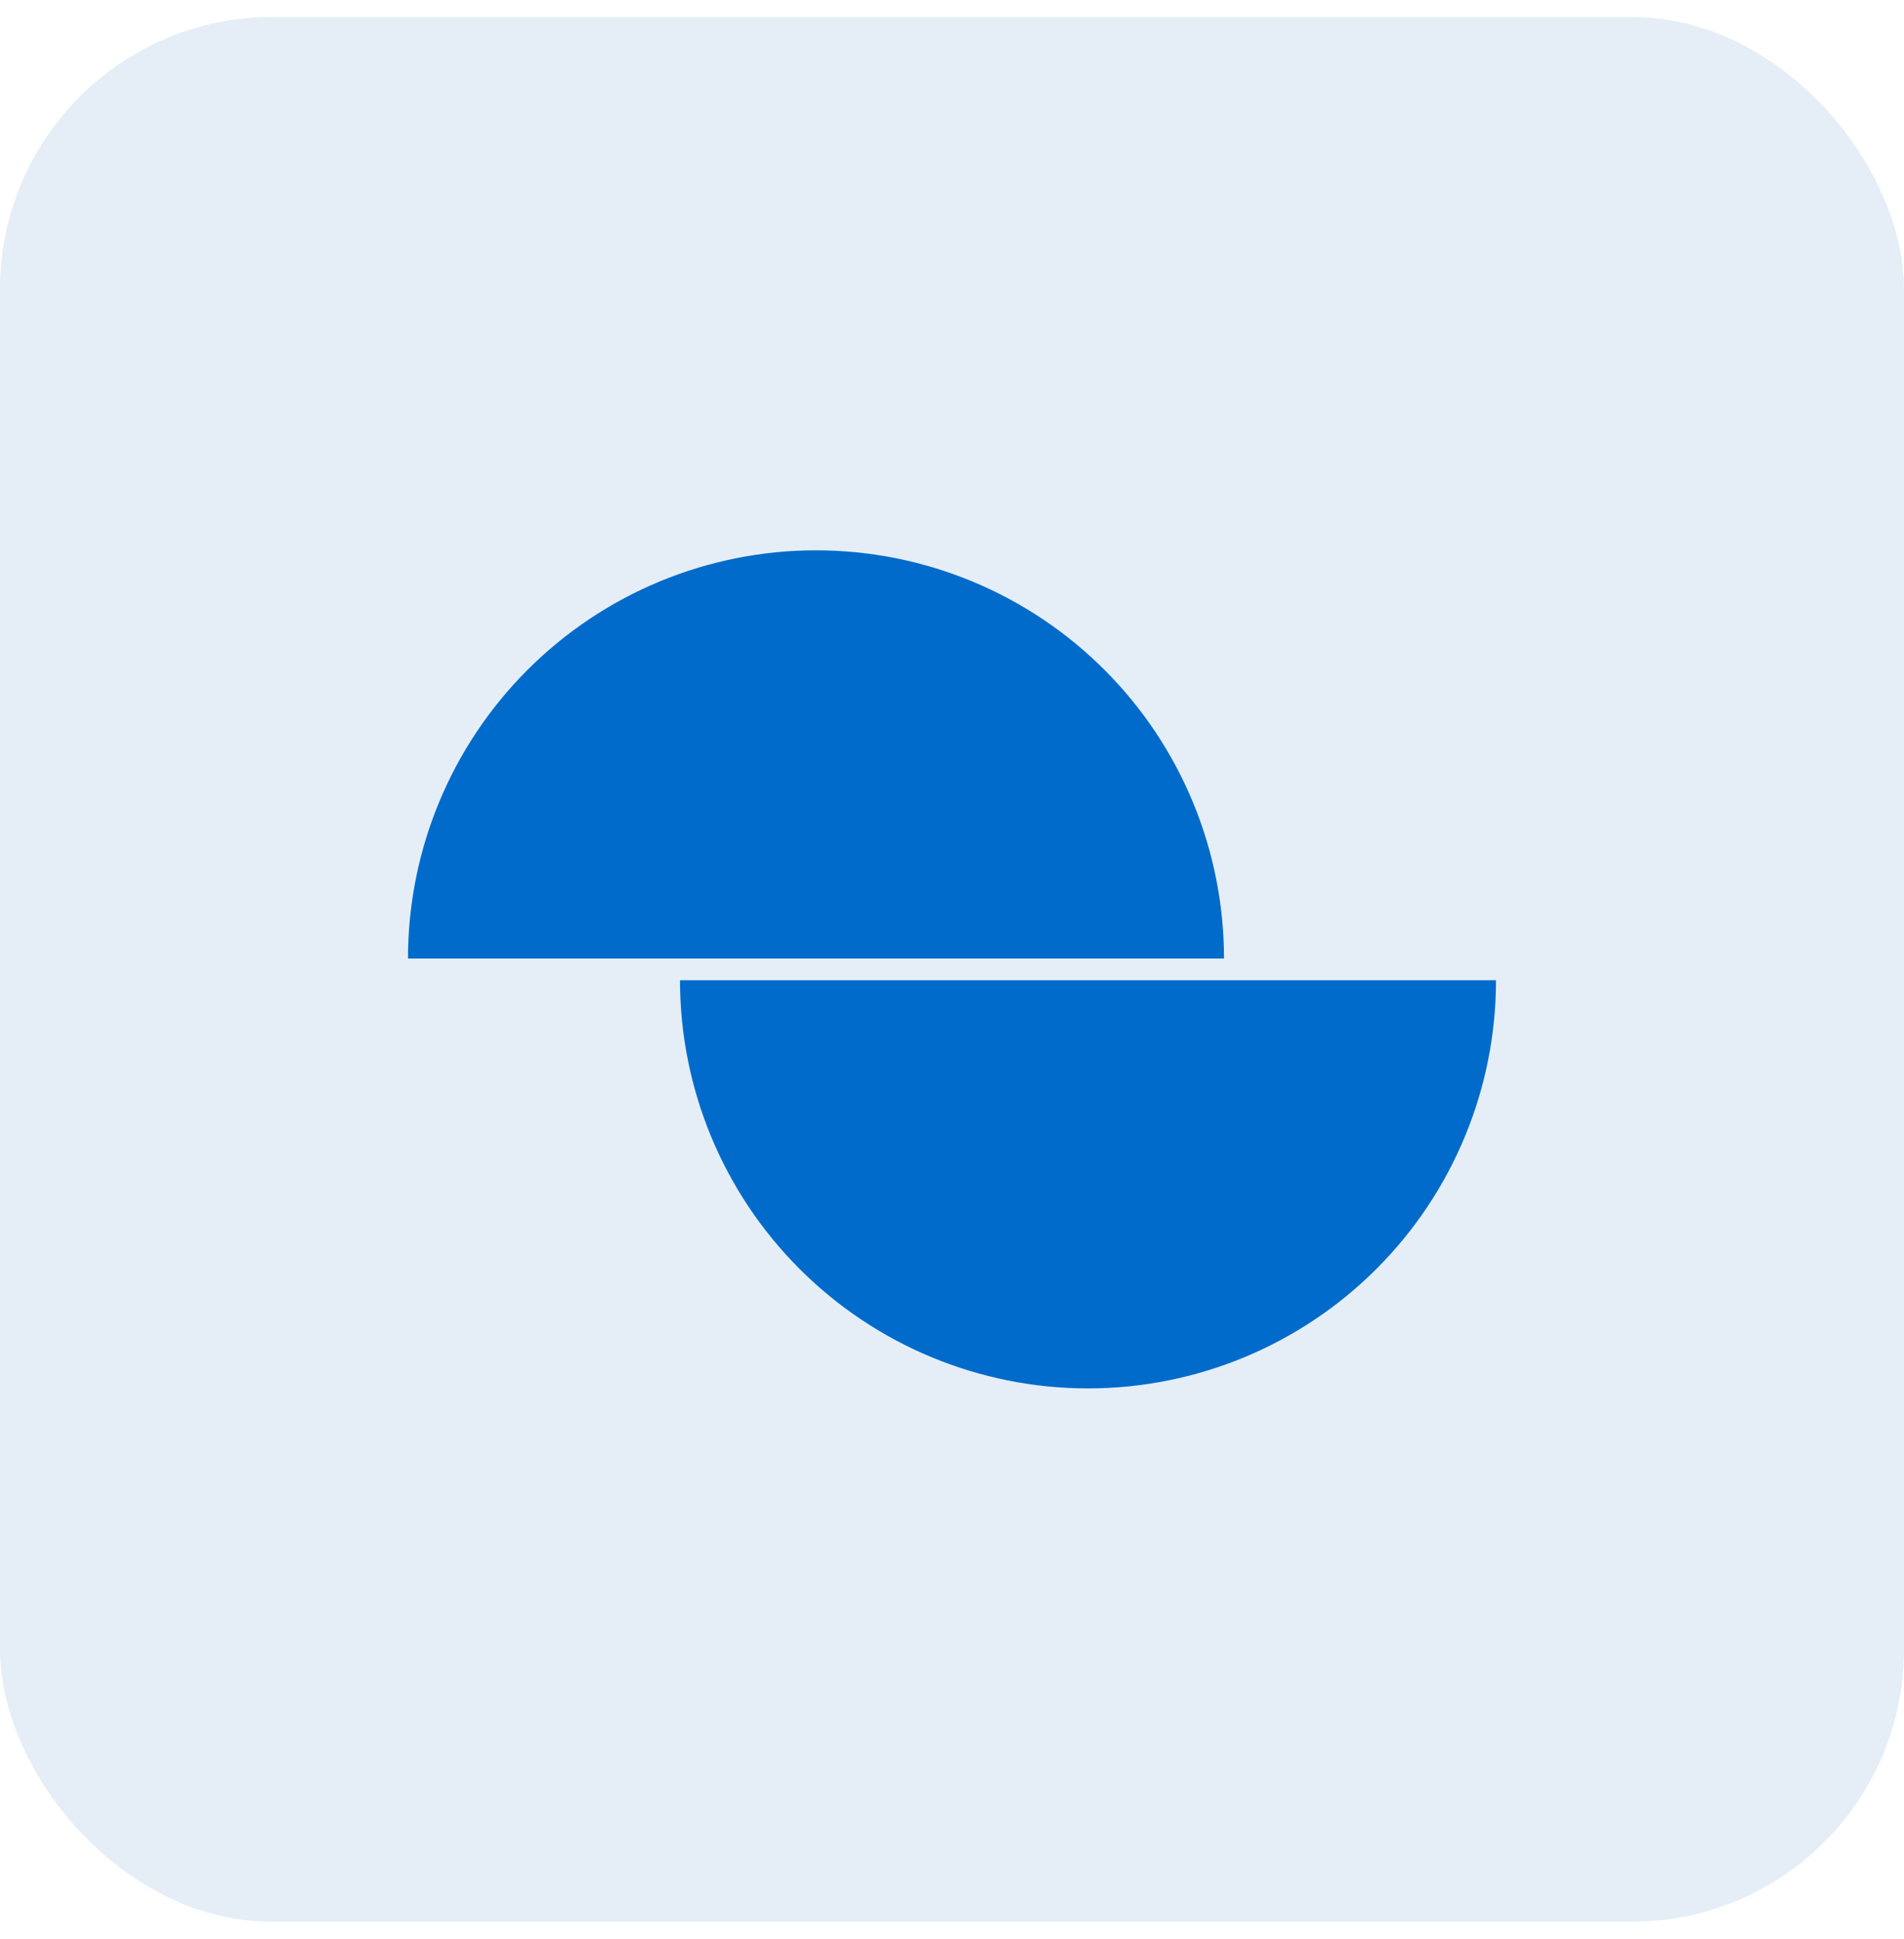
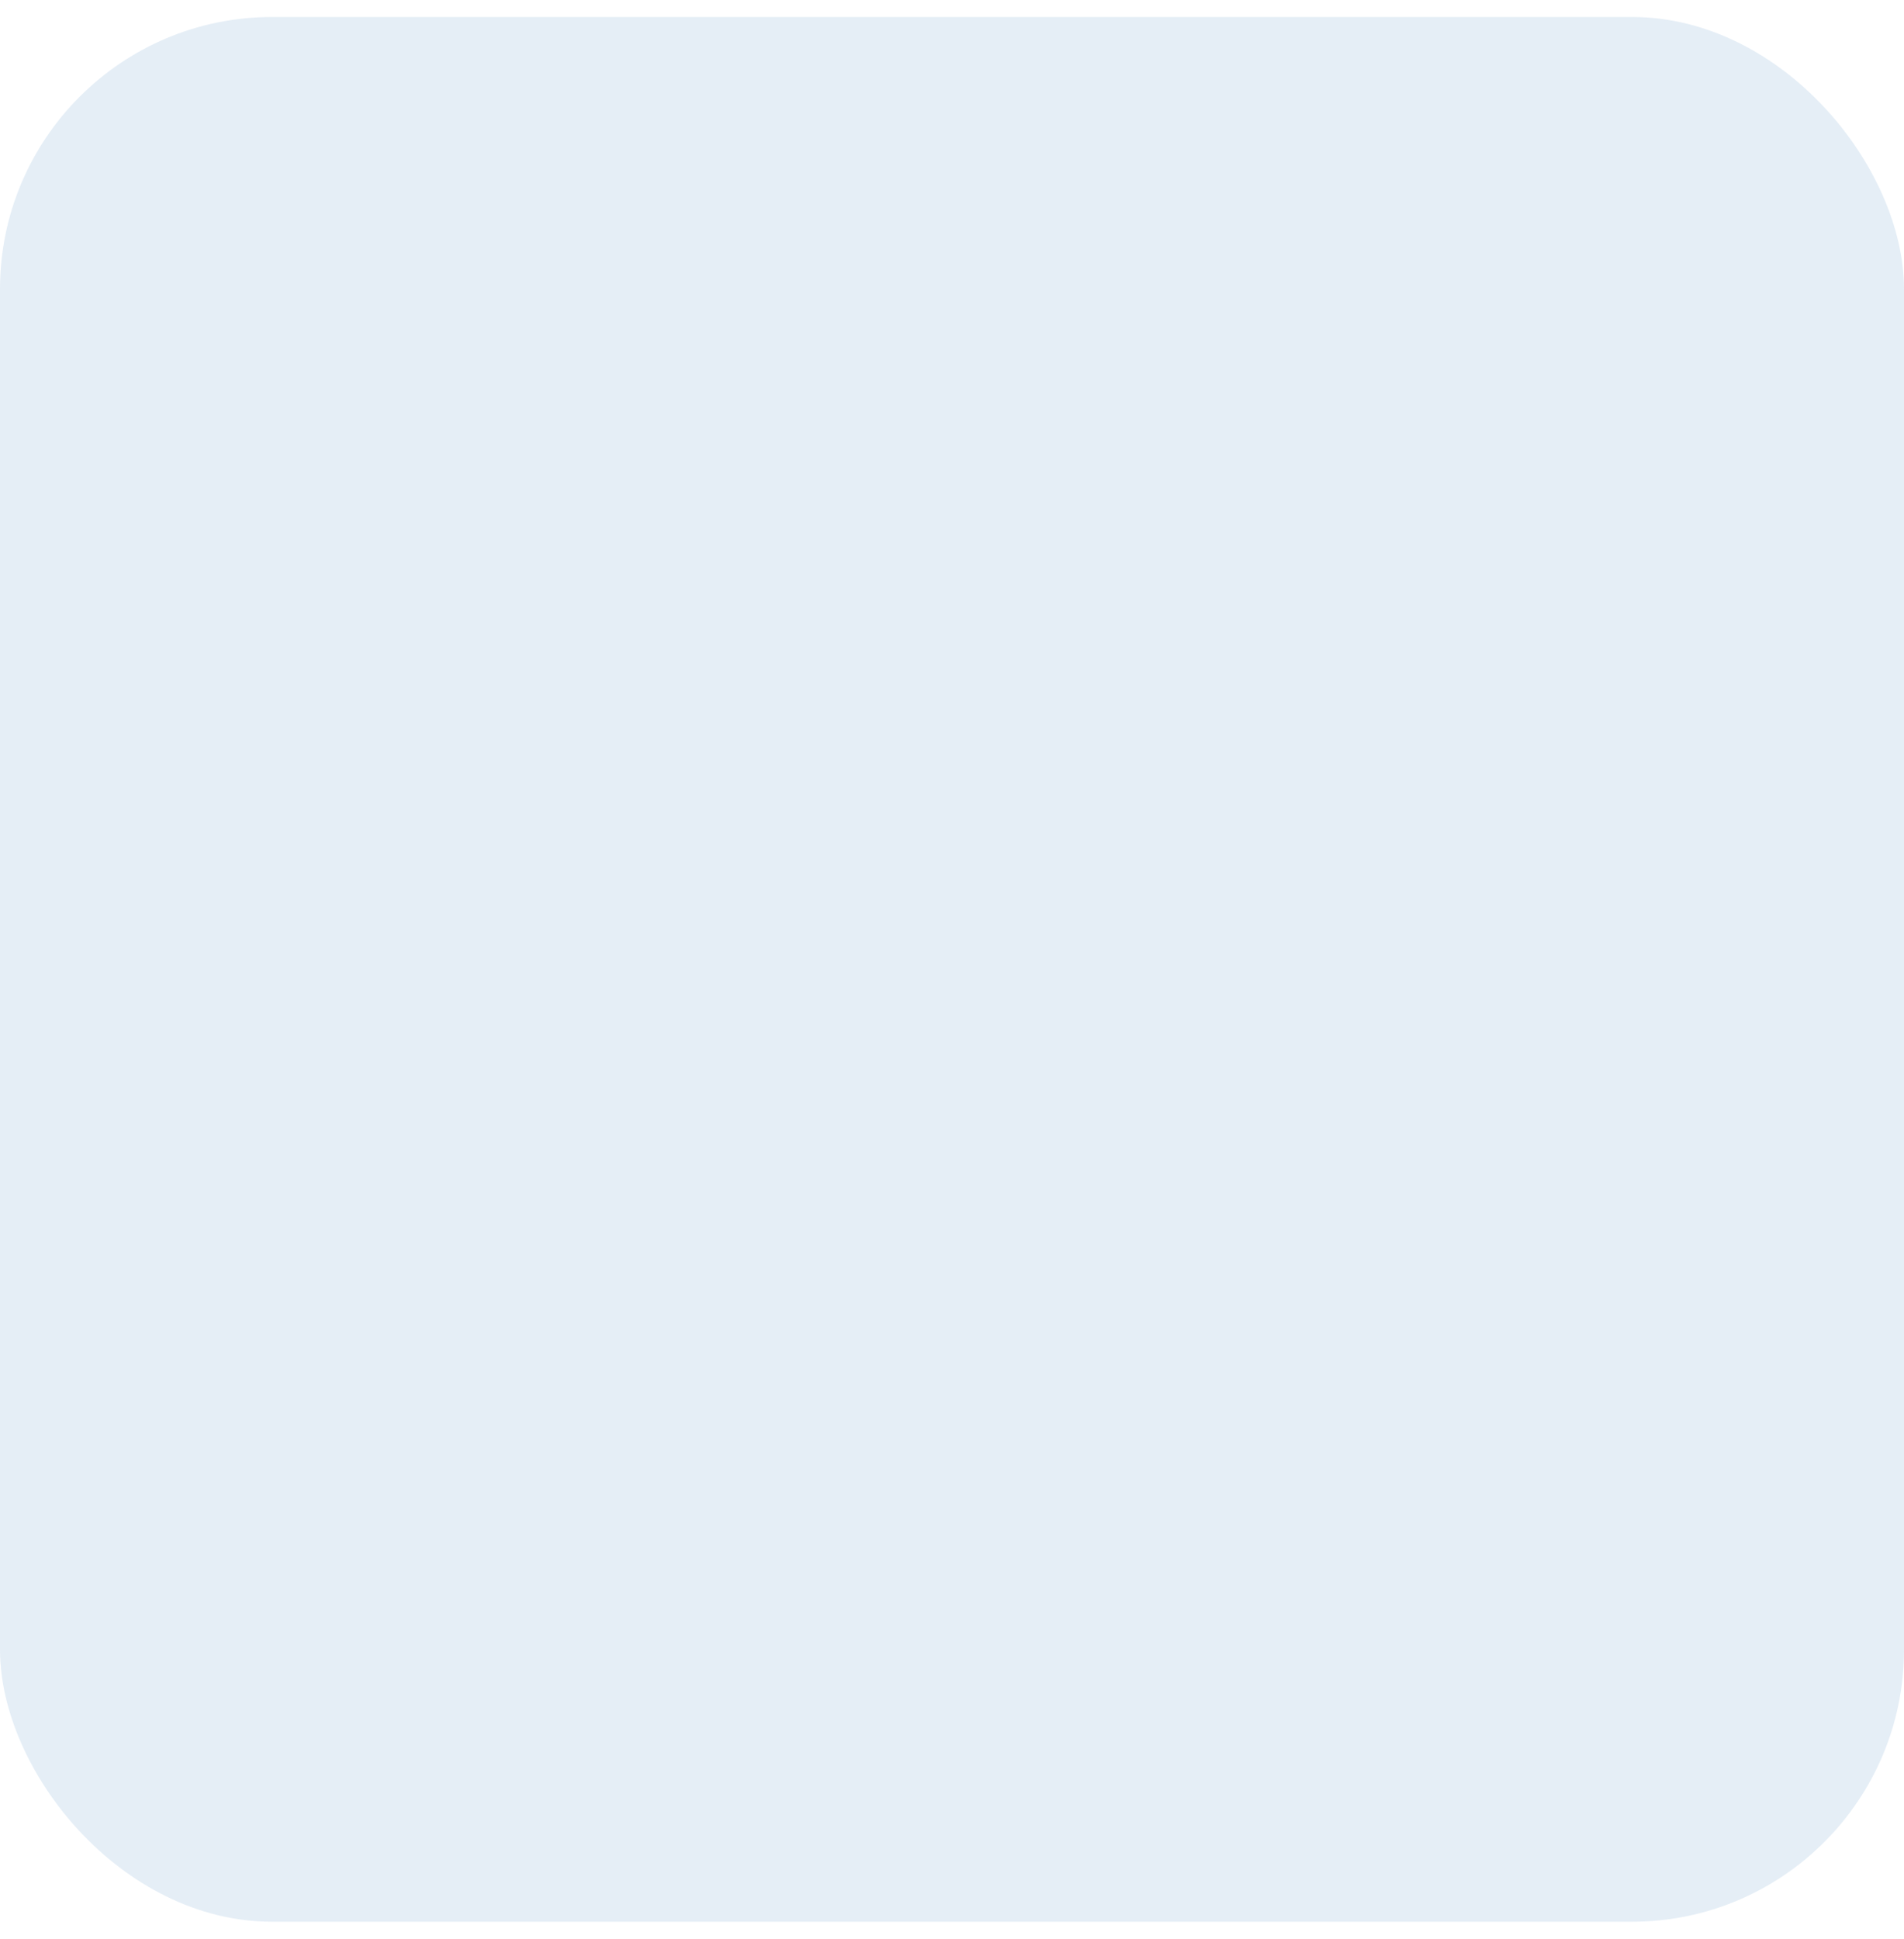
<svg xmlns="http://www.w3.org/2000/svg" width="56" height="57" viewBox="0 0 56 57" fill="none">
  <rect y="0.5" width="56" height="56" rx="8" fill="#81ABD4" fill-opacity="0.2" />
-   <path d="M20 28.82C20 32.002 21.264 35.055 23.515 37.305C25.765 39.556 28.817 40.82 32 40.82C35.183 40.82 38.235 39.556 40.485 37.305C42.736 35.055 44 32.002 44 28.82H20ZM12 28.18C12 24.997 13.264 21.945 15.515 19.695C17.765 17.444 20.817 16.18 24 16.18C27.183 16.18 30.235 17.444 32.485 19.695C34.736 21.945 36 24.997 36 28.18H12Z" fill="#006BCB" />
</svg>